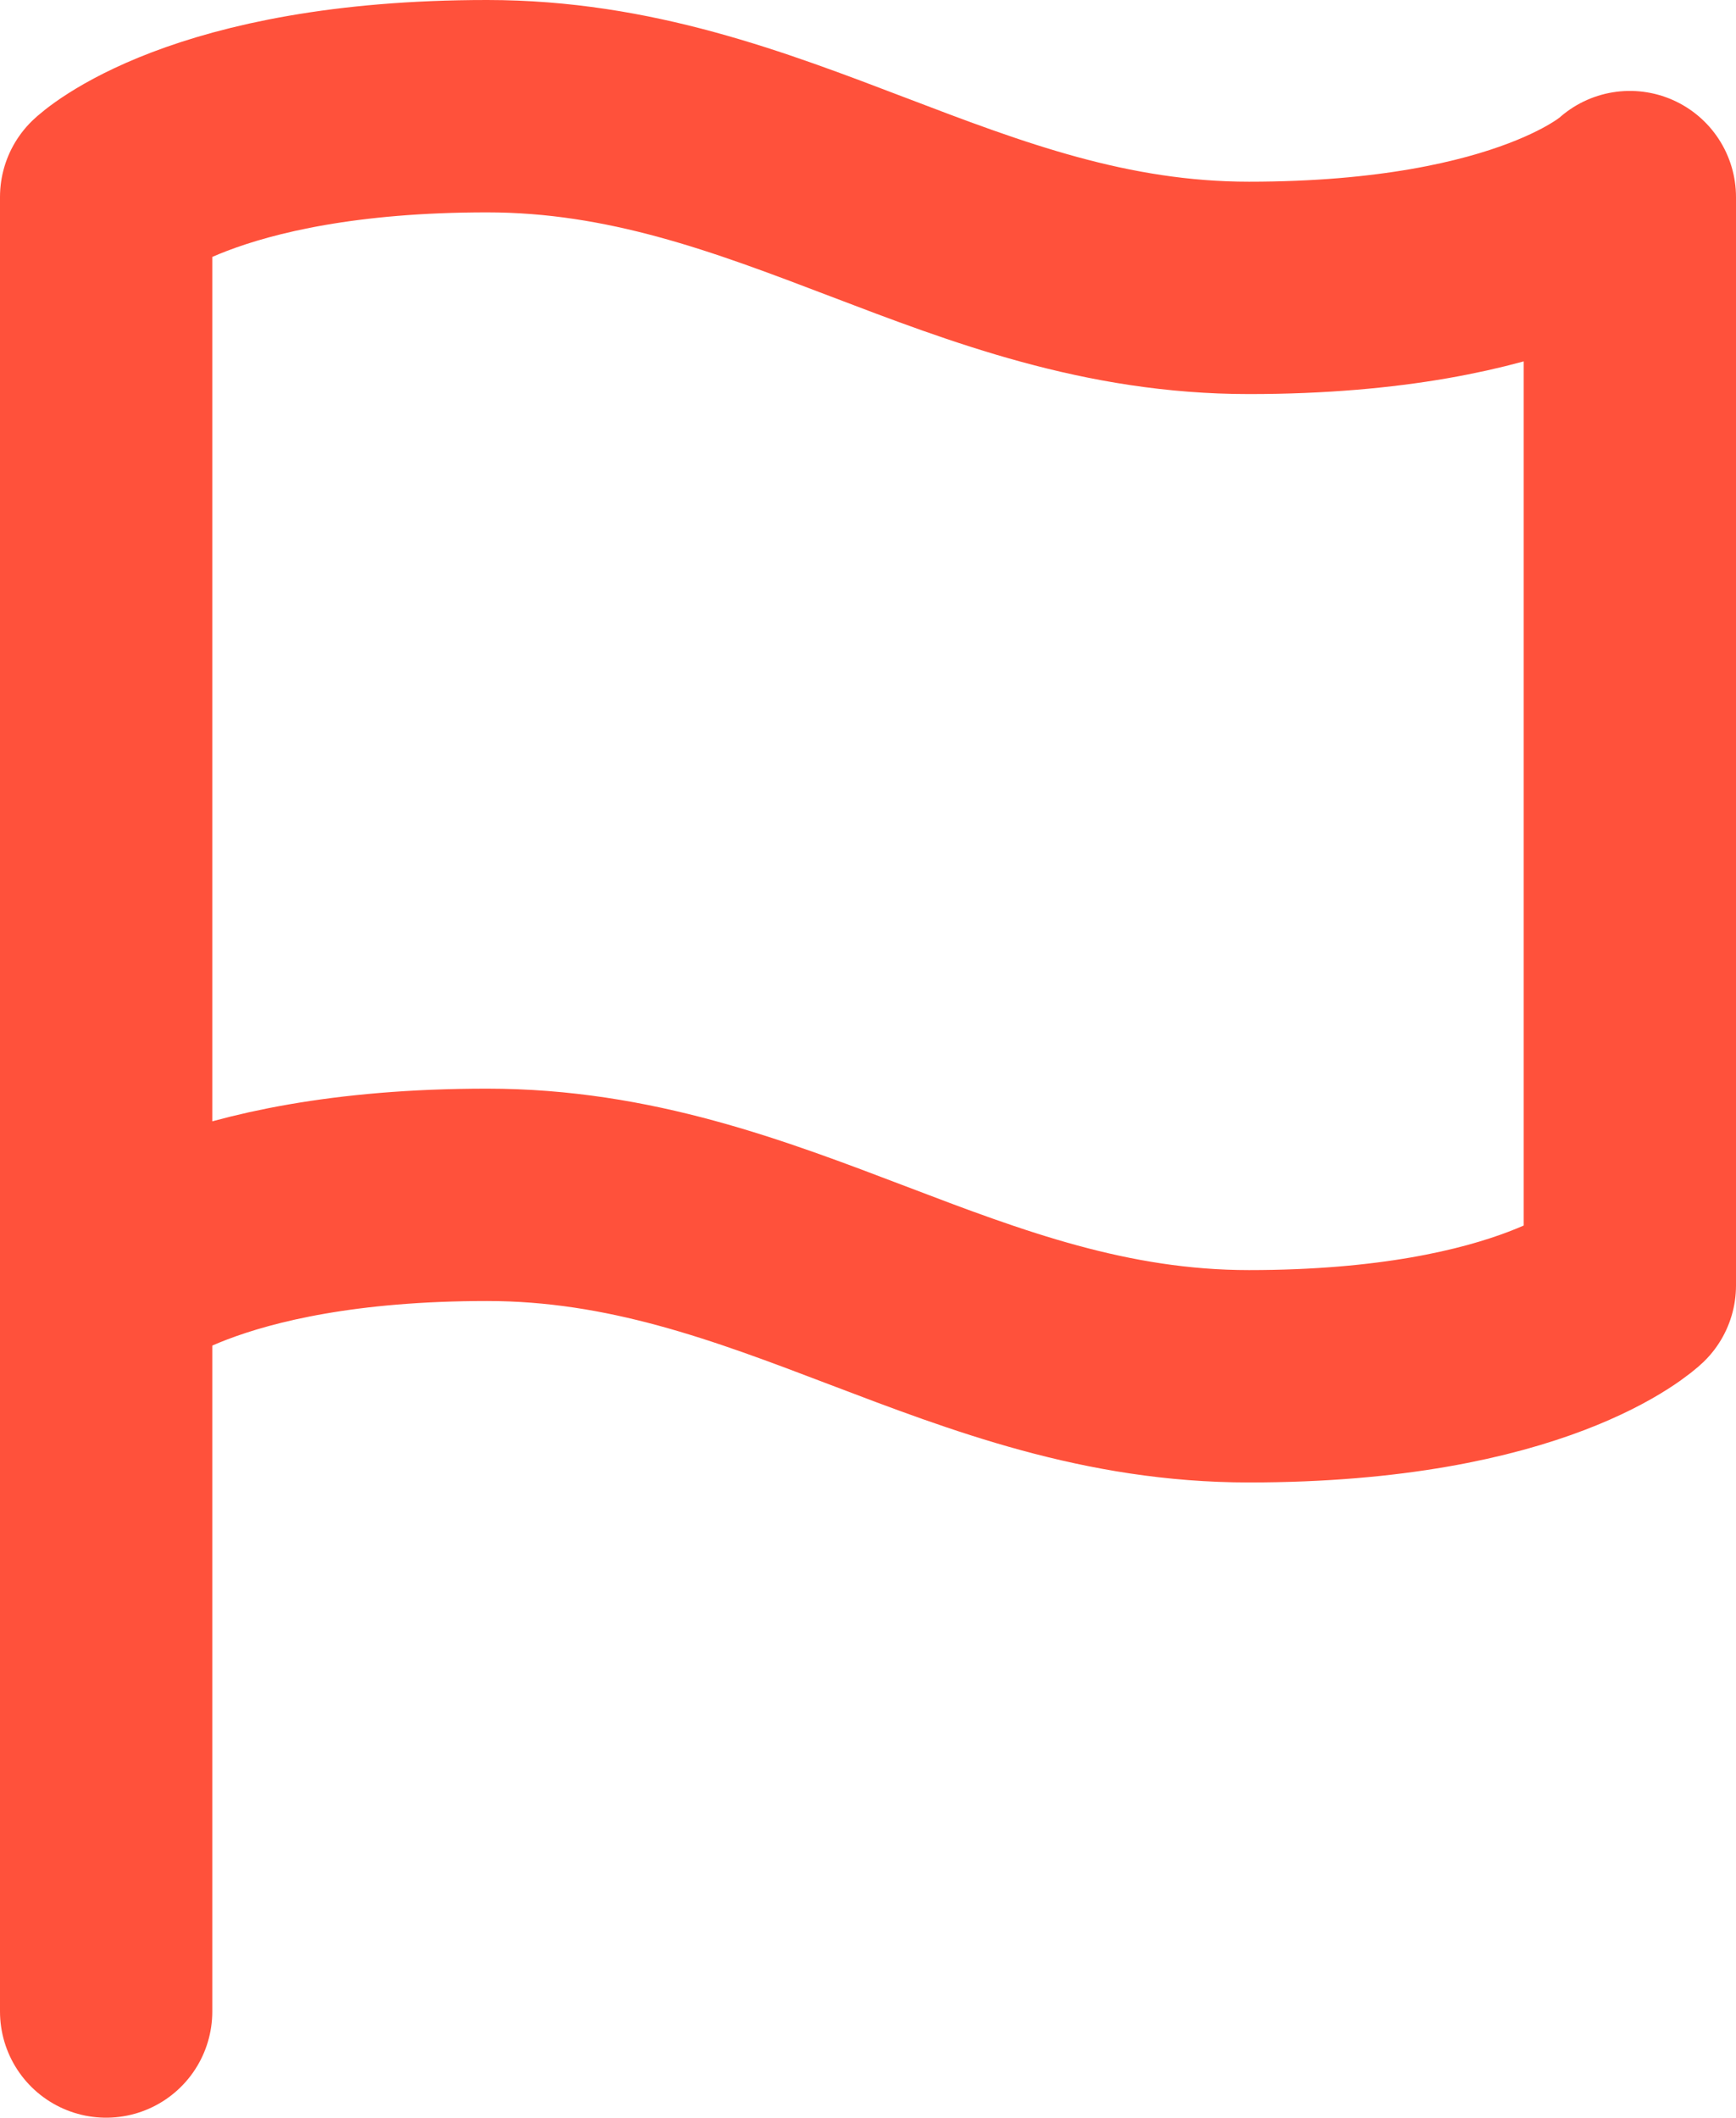
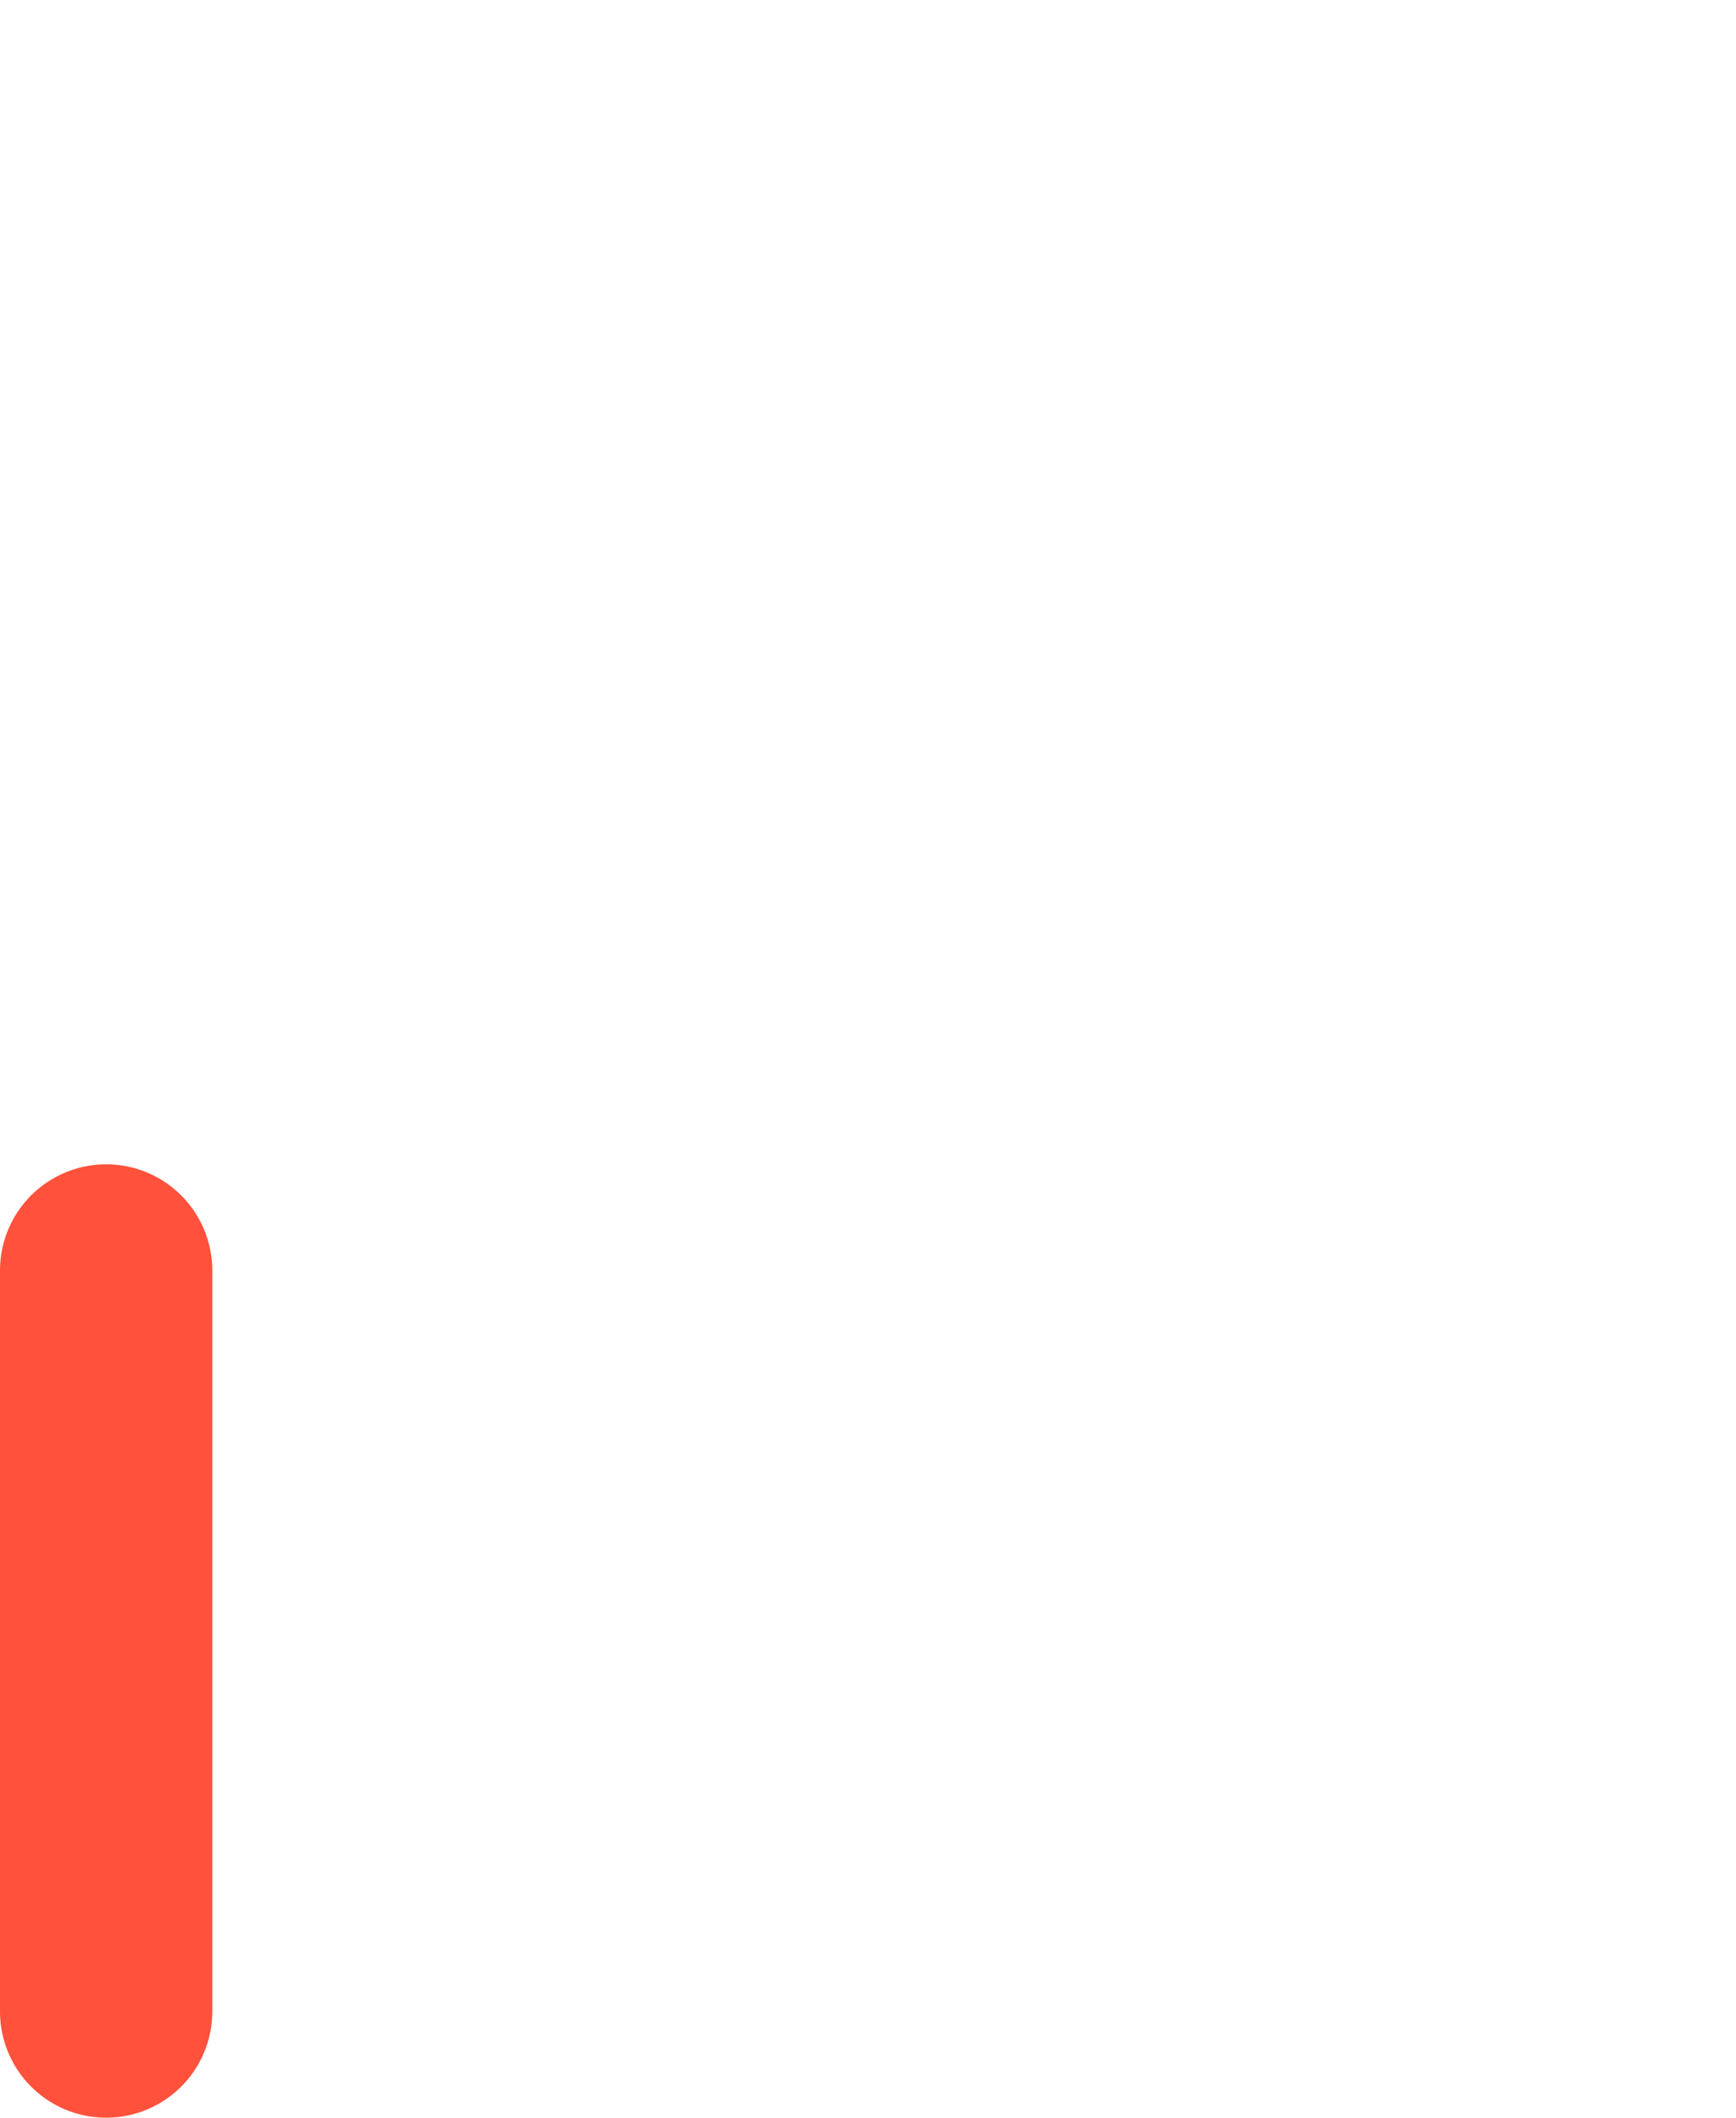
<svg xmlns="http://www.w3.org/2000/svg" width="13.084" height="15.955" viewBox="0 0 13.084 15.955">
  <g id="icon-flag" transform="translate(0.8 0.8)">
-     <path id="Pfad_145" data-name="Pfad 145" d="M6,11.886s.718-.684,2.871-.684,3.589,1.367,5.742,1.367,2.871-.684,2.871-.684v-8.2s-.718.684-2.871.684S11.024,3,8.871,3,6,3.684,6,3.684Z" transform="translate(-6 -3)" fill="none" stroke="#ff513b" stroke-linecap="round" stroke-linejoin="round" stroke-width="1.6" />
    <path id="Pfad_146" data-name="Pfad 146" d="M6,28.083V22.5" transform="translate(-6 -13.728)" fill="none" stroke="#ff513b" stroke-linecap="round" stroke-linejoin="round" stroke-width="1.6" />
  </g>
</svg>